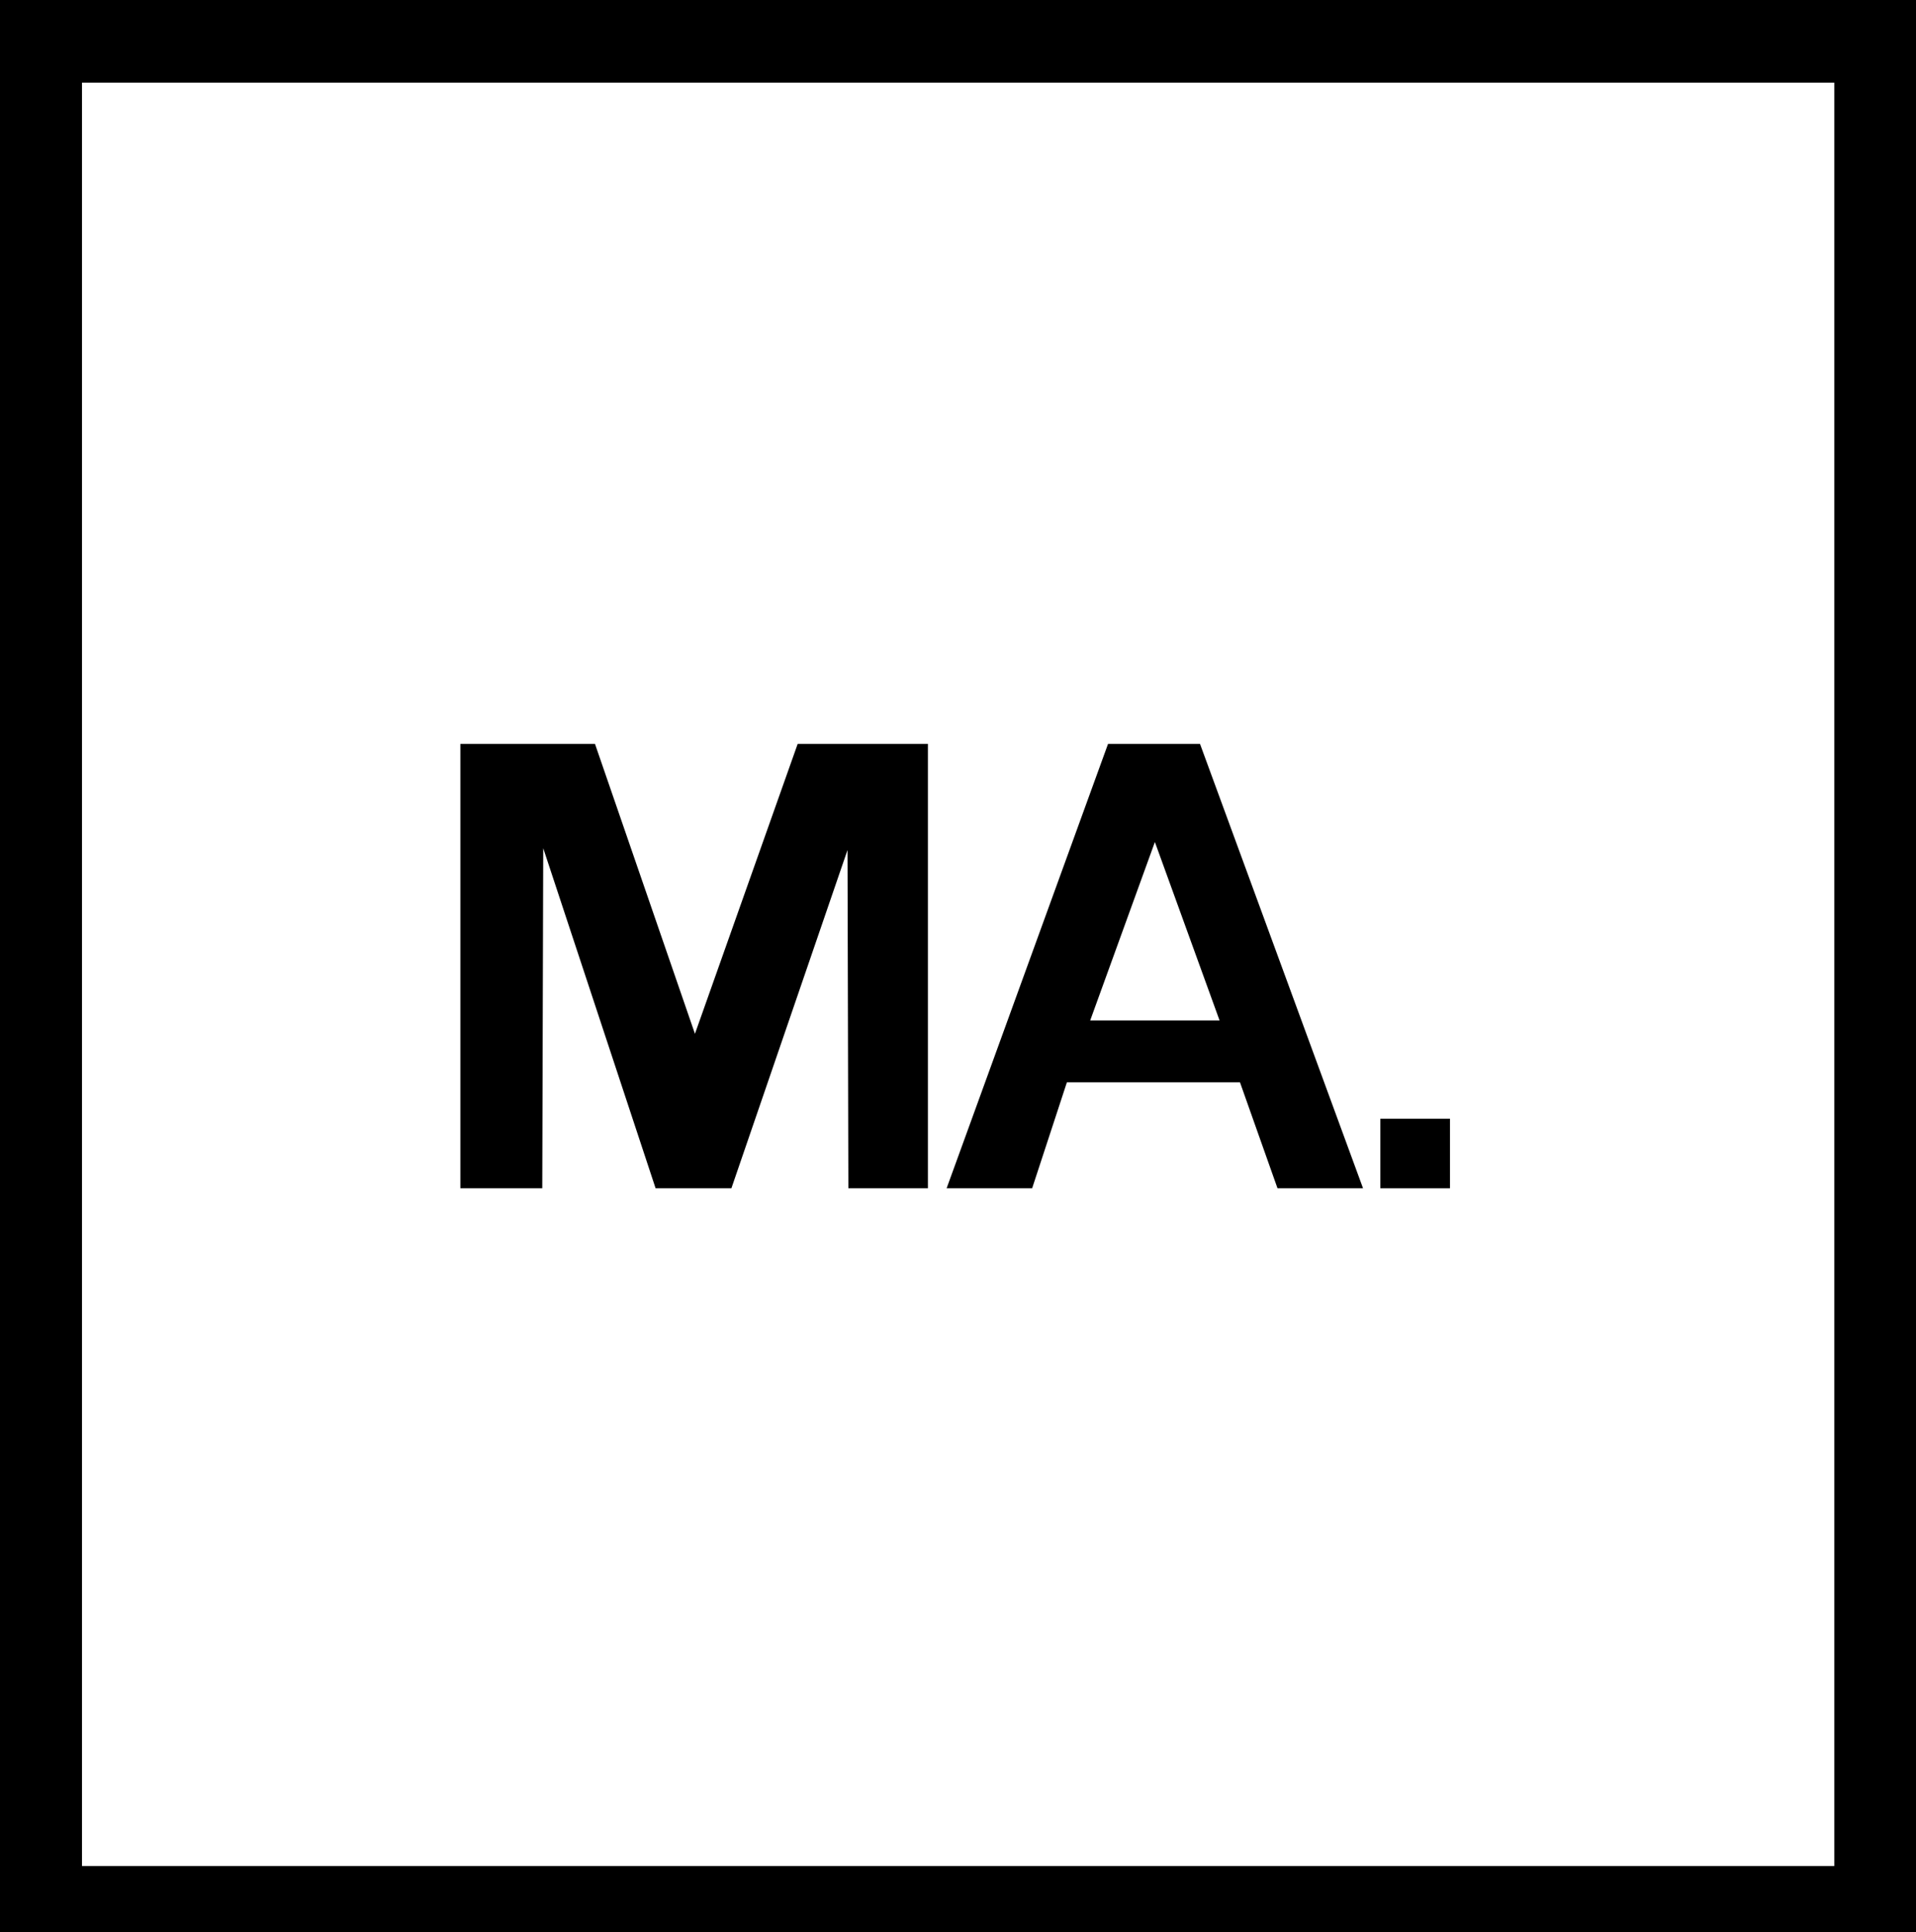
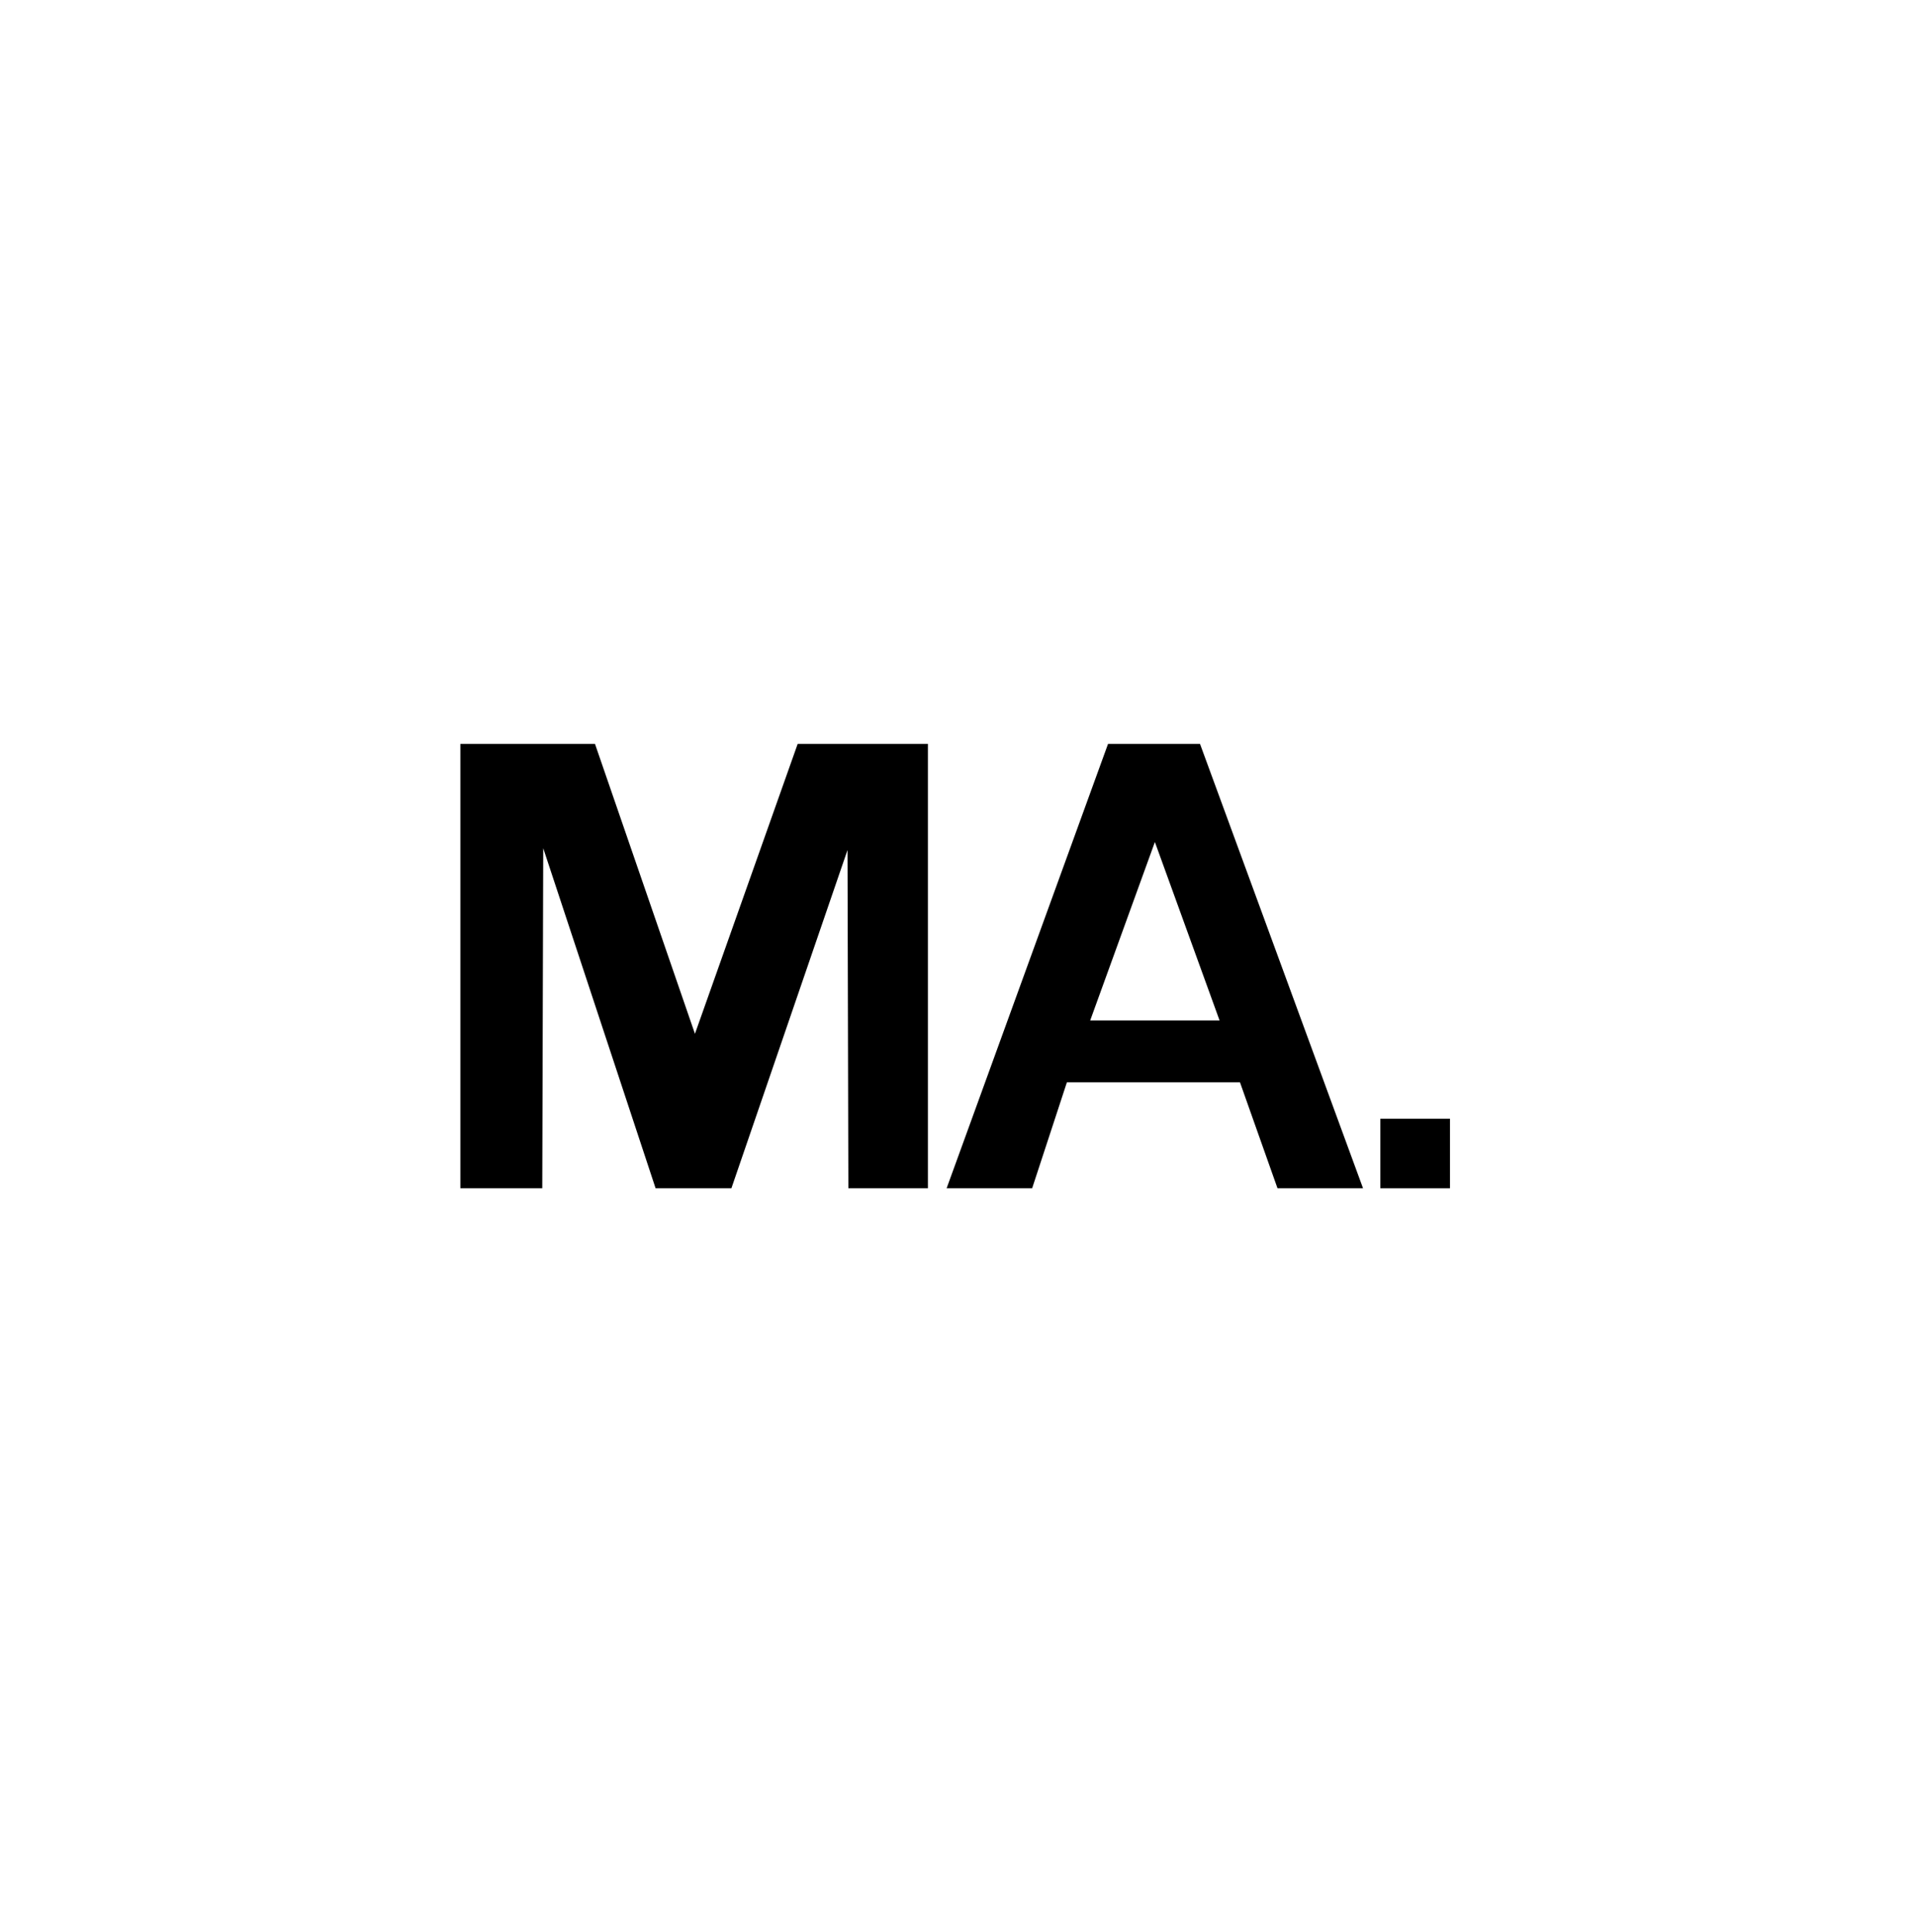
<svg xmlns="http://www.w3.org/2000/svg" width="17.921" height="18.072" viewBox="0 0 17.921 18.072">
  <g id="picto-ma-noir" transform="translate(-2971 -3252)">
    <g id="picto-ma-noir-2" data-name="picto-ma-noir" transform="translate(2971 3252)">
-       <path id="Tracé_27" data-name="Tracé 27" d="M0,0V18.072H17.921V0ZM17.155,17.454H.767V.773h16.39V17.454Z" />
      <path id="Tracé_28" data-name="Tracé 28" d="M28.59,50.357V46.2h1.259l.935,2.712.961-2.712h1.218v4.157h-.744l-.008-3.164-1.086,3.164h-.709l-1.051-3.181-.009,3.181Z" transform="translate(-24.284 -39.242)" />
      <path id="Tracé_29" data-name="Tracé 29" d="M61.16,46.2H60.3l-1.51,4.157h.8l.325-.991h1.619l.351.991h.8Zm-1.027,2.587.605-1.669.605,1.669Z" transform="translate(-49.936 -39.242)" />
      <rect id="Rectangle_19" data-name="Rectangle 19" width="0.651" height="0.651" transform="translate(12.911 10.464)" />
    </g>
  </g>
</svg>